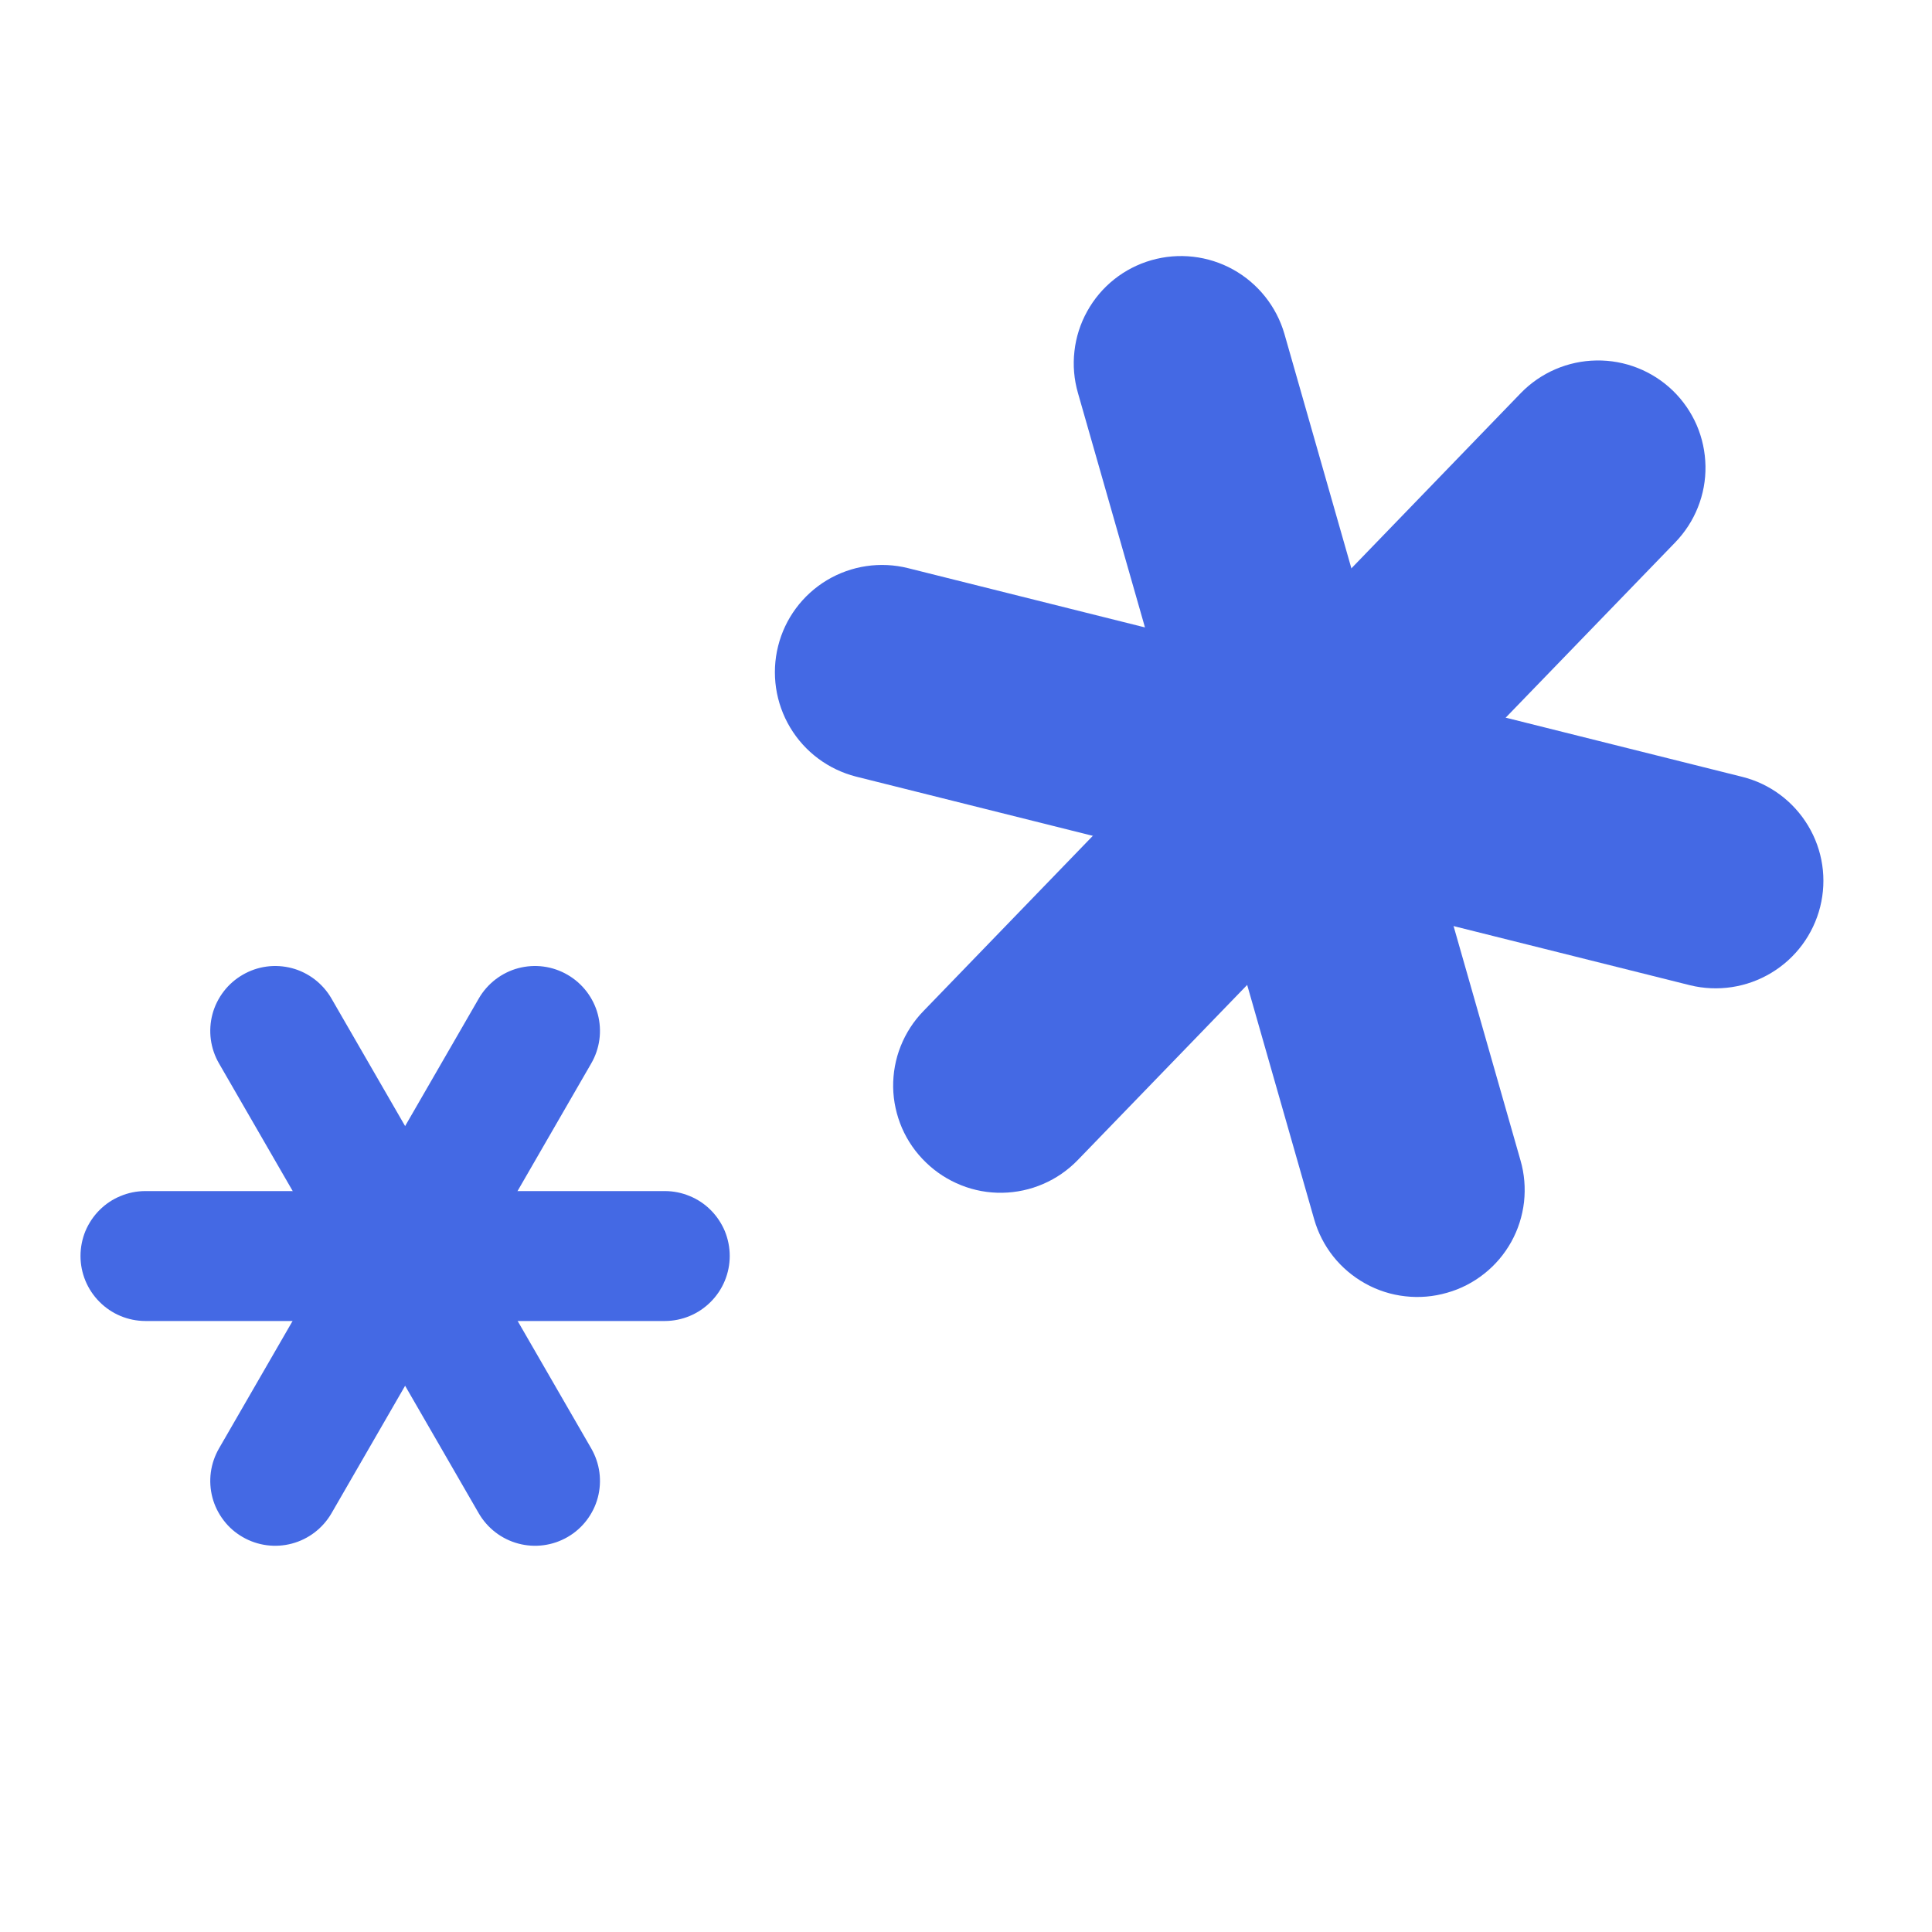
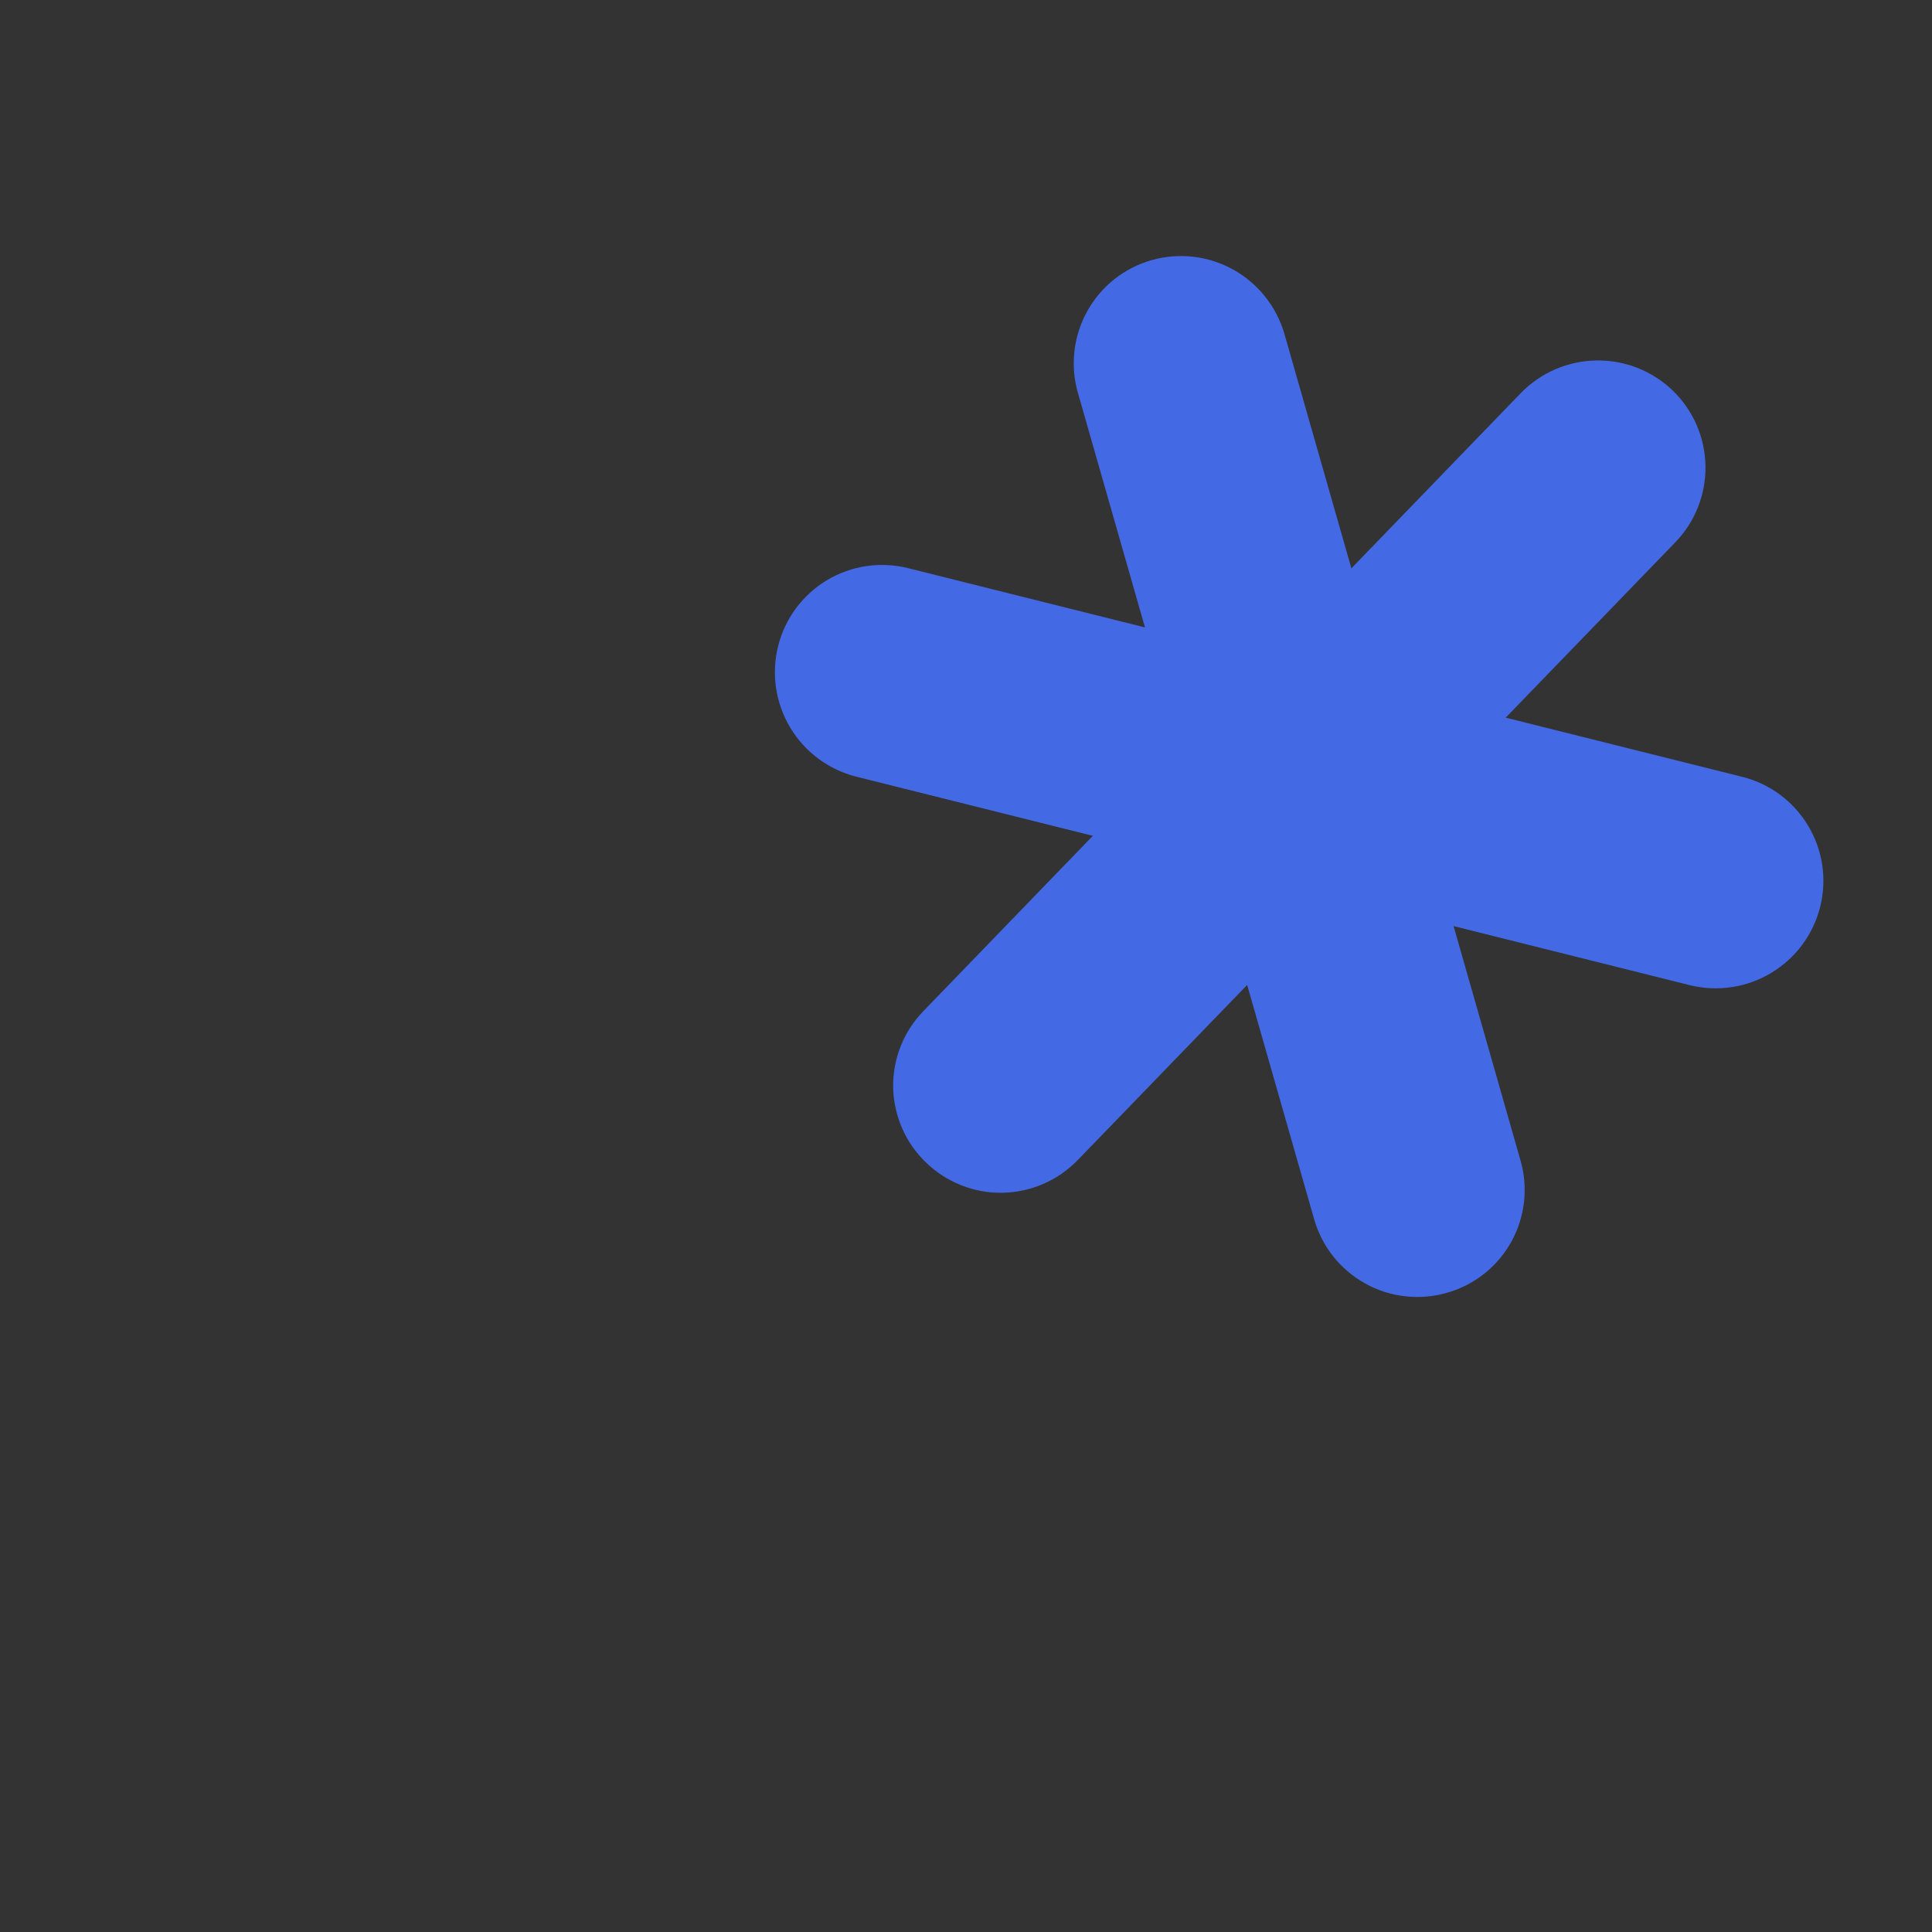
<svg xmlns="http://www.w3.org/2000/svg" width="24" height="24" viewBox="0 0 24 24" fill="none">
  <rect x="0" y="0" width="24" height="24" fill="#333333" stroke="none" />
  <g clip-path="url(#clip0_58_3303)">
-     <rect width="24" height="24" fill="white" />
-     <path d="M9.065 15.602C9.065 15.816 8.98 16.021 8.829 16.172C8.678 16.324 8.474 16.409 8.26 16.41H1.805C1.591 16.409 1.387 16.324 1.236 16.172C1.085 16.021 1 15.816 1 15.602C1 15.496 1.021 15.391 1.061 15.293C1.102 15.196 1.161 15.107 1.236 15.032C1.311 14.957 1.399 14.898 1.497 14.858C1.595 14.817 1.699 14.796 1.805 14.796H8.26C8.365 14.796 8.47 14.817 8.568 14.858C8.666 14.898 8.754 14.957 8.829 15.032C8.904 15.107 8.963 15.196 9.004 15.293C9.044 15.391 9.065 15.496 9.065 15.602Z" fill="#4469E4" />
-     <path d="M7.05 19.094C6.865 19.201 6.645 19.23 6.439 19.175C6.232 19.12 6.056 18.985 5.948 18.8L2.721 13.211C2.668 13.12 2.633 13.018 2.619 12.913C2.605 12.808 2.612 12.701 2.639 12.599C2.666 12.497 2.714 12.401 2.778 12.317C2.842 12.233 2.923 12.162 3.015 12.109C3.106 12.056 3.207 12.021 3.312 12.007C3.417 11.993 3.524 12 3.627 12.027C3.729 12.054 3.825 12.102 3.909 12.166C3.993 12.231 4.064 12.311 4.117 12.403L7.344 17.992C7.397 18.084 7.432 18.185 7.446 18.29C7.46 18.395 7.453 18.502 7.426 18.604C7.399 18.706 7.351 18.802 7.287 18.886C7.222 18.971 7.142 19.041 7.05 19.094Z" fill="#4469E4" />
-     <path d="M7.05 12.109C7.142 12.162 7.222 12.233 7.287 12.317C7.351 12.401 7.399 12.497 7.426 12.599C7.453 12.701 7.46 12.808 7.446 12.913C7.432 13.018 7.397 13.12 7.344 13.211L4.117 18.8C4.009 18.985 3.833 19.12 3.626 19.175C3.42 19.23 3.2 19.201 3.015 19.094C2.923 19.041 2.842 18.971 2.778 18.886C2.714 18.802 2.666 18.706 2.639 18.604C2.612 18.502 2.605 18.395 2.619 18.29C2.633 18.185 2.668 18.084 2.721 17.992L5.948 12.403C6.001 12.311 6.072 12.231 6.156 12.166C6.24 12.102 6.336 12.054 6.438 12.027C6.541 12 6.647 11.993 6.752 12.007C6.857 12.021 6.959 12.056 7.05 12.109Z" fill="#4469E4" />
    <path d="M22.611 11.265C22.525 11.608 22.307 11.903 22.004 12.085C21.701 12.268 21.338 12.323 20.994 12.239L10.633 9.647C10.29 9.559 9.996 9.34 9.815 9.036C9.634 8.733 9.58 8.369 9.666 8.026C9.751 7.684 9.97 7.389 10.273 7.207C10.576 7.026 10.938 6.972 11.281 7.058L21.642 9.65C21.985 9.735 22.279 9.954 22.461 10.257C22.643 10.559 22.697 10.922 22.611 11.265Z" fill="#4469E4" />
-     <path d="M17.976 16.059C17.807 16.108 17.631 16.123 17.457 16.103C17.283 16.084 17.114 16.03 16.961 15.945C16.808 15.86 16.672 15.746 16.563 15.609C16.454 15.472 16.373 15.314 16.325 15.146L13.391 4.883C13.342 4.714 13.327 4.538 13.347 4.364C13.366 4.19 13.42 4.021 13.505 3.868C13.59 3.714 13.704 3.579 13.841 3.47C13.978 3.361 14.136 3.28 14.304 3.232C14.644 3.135 15.009 3.177 15.318 3.348C15.627 3.52 15.856 3.806 15.955 4.146L18.888 14.414C18.937 14.582 18.951 14.758 18.932 14.932C18.912 15.105 18.859 15.273 18.774 15.426C18.689 15.579 18.575 15.714 18.438 15.822C18.301 15.931 18.144 16.012 17.976 16.059Z" fill="#4469E4" />
+     <path d="M17.976 16.059C17.807 16.108 17.631 16.123 17.457 16.103C17.283 16.084 17.114 16.03 16.961 15.945C16.808 15.86 16.672 15.746 16.563 15.609C16.454 15.472 16.373 15.314 16.325 15.146L13.391 4.883C13.342 4.714 13.327 4.538 13.347 4.364C13.366 4.19 13.42 4.021 13.505 3.868C13.59 3.714 13.704 3.579 13.841 3.47C13.978 3.361 14.136 3.28 14.304 3.232C14.644 3.135 15.009 3.177 15.318 3.348C15.627 3.52 15.856 3.806 15.955 4.146L18.888 14.414C18.937 14.582 18.951 14.758 18.932 14.932C18.912 15.105 18.859 15.273 18.774 15.426C18.689 15.579 18.575 15.714 18.438 15.822C18.301 15.931 18.144 16.012 17.976 16.059" fill="#4469E4" />
    <path d="M20.78 4.852C20.906 4.974 21.007 5.12 21.077 5.281C21.146 5.441 21.183 5.614 21.186 5.79C21.189 5.965 21.157 6.139 21.092 6.302C21.028 6.464 20.931 6.613 20.809 6.739L13.388 14.411C13.266 14.537 13.12 14.638 12.96 14.707C12.799 14.777 12.626 14.814 12.451 14.817C12.275 14.82 12.101 14.788 11.939 14.723C11.776 14.658 11.627 14.562 11.502 14.44C11.376 14.319 11.275 14.174 11.205 14.013C11.136 13.853 11.098 13.68 11.095 13.506C11.093 13.331 11.124 13.157 11.189 12.995C11.254 12.832 11.35 12.684 11.472 12.559L18.894 4.881C19.141 4.628 19.478 4.483 19.831 4.478C20.185 4.472 20.526 4.607 20.78 4.852Z" fill="#4469E4" />
  </g>
  <defs>
    <clipPath id="clip0_58_3303">
      <rect width="24" height="24" fill="white" />
    </clipPath>
  </defs>
</svg>